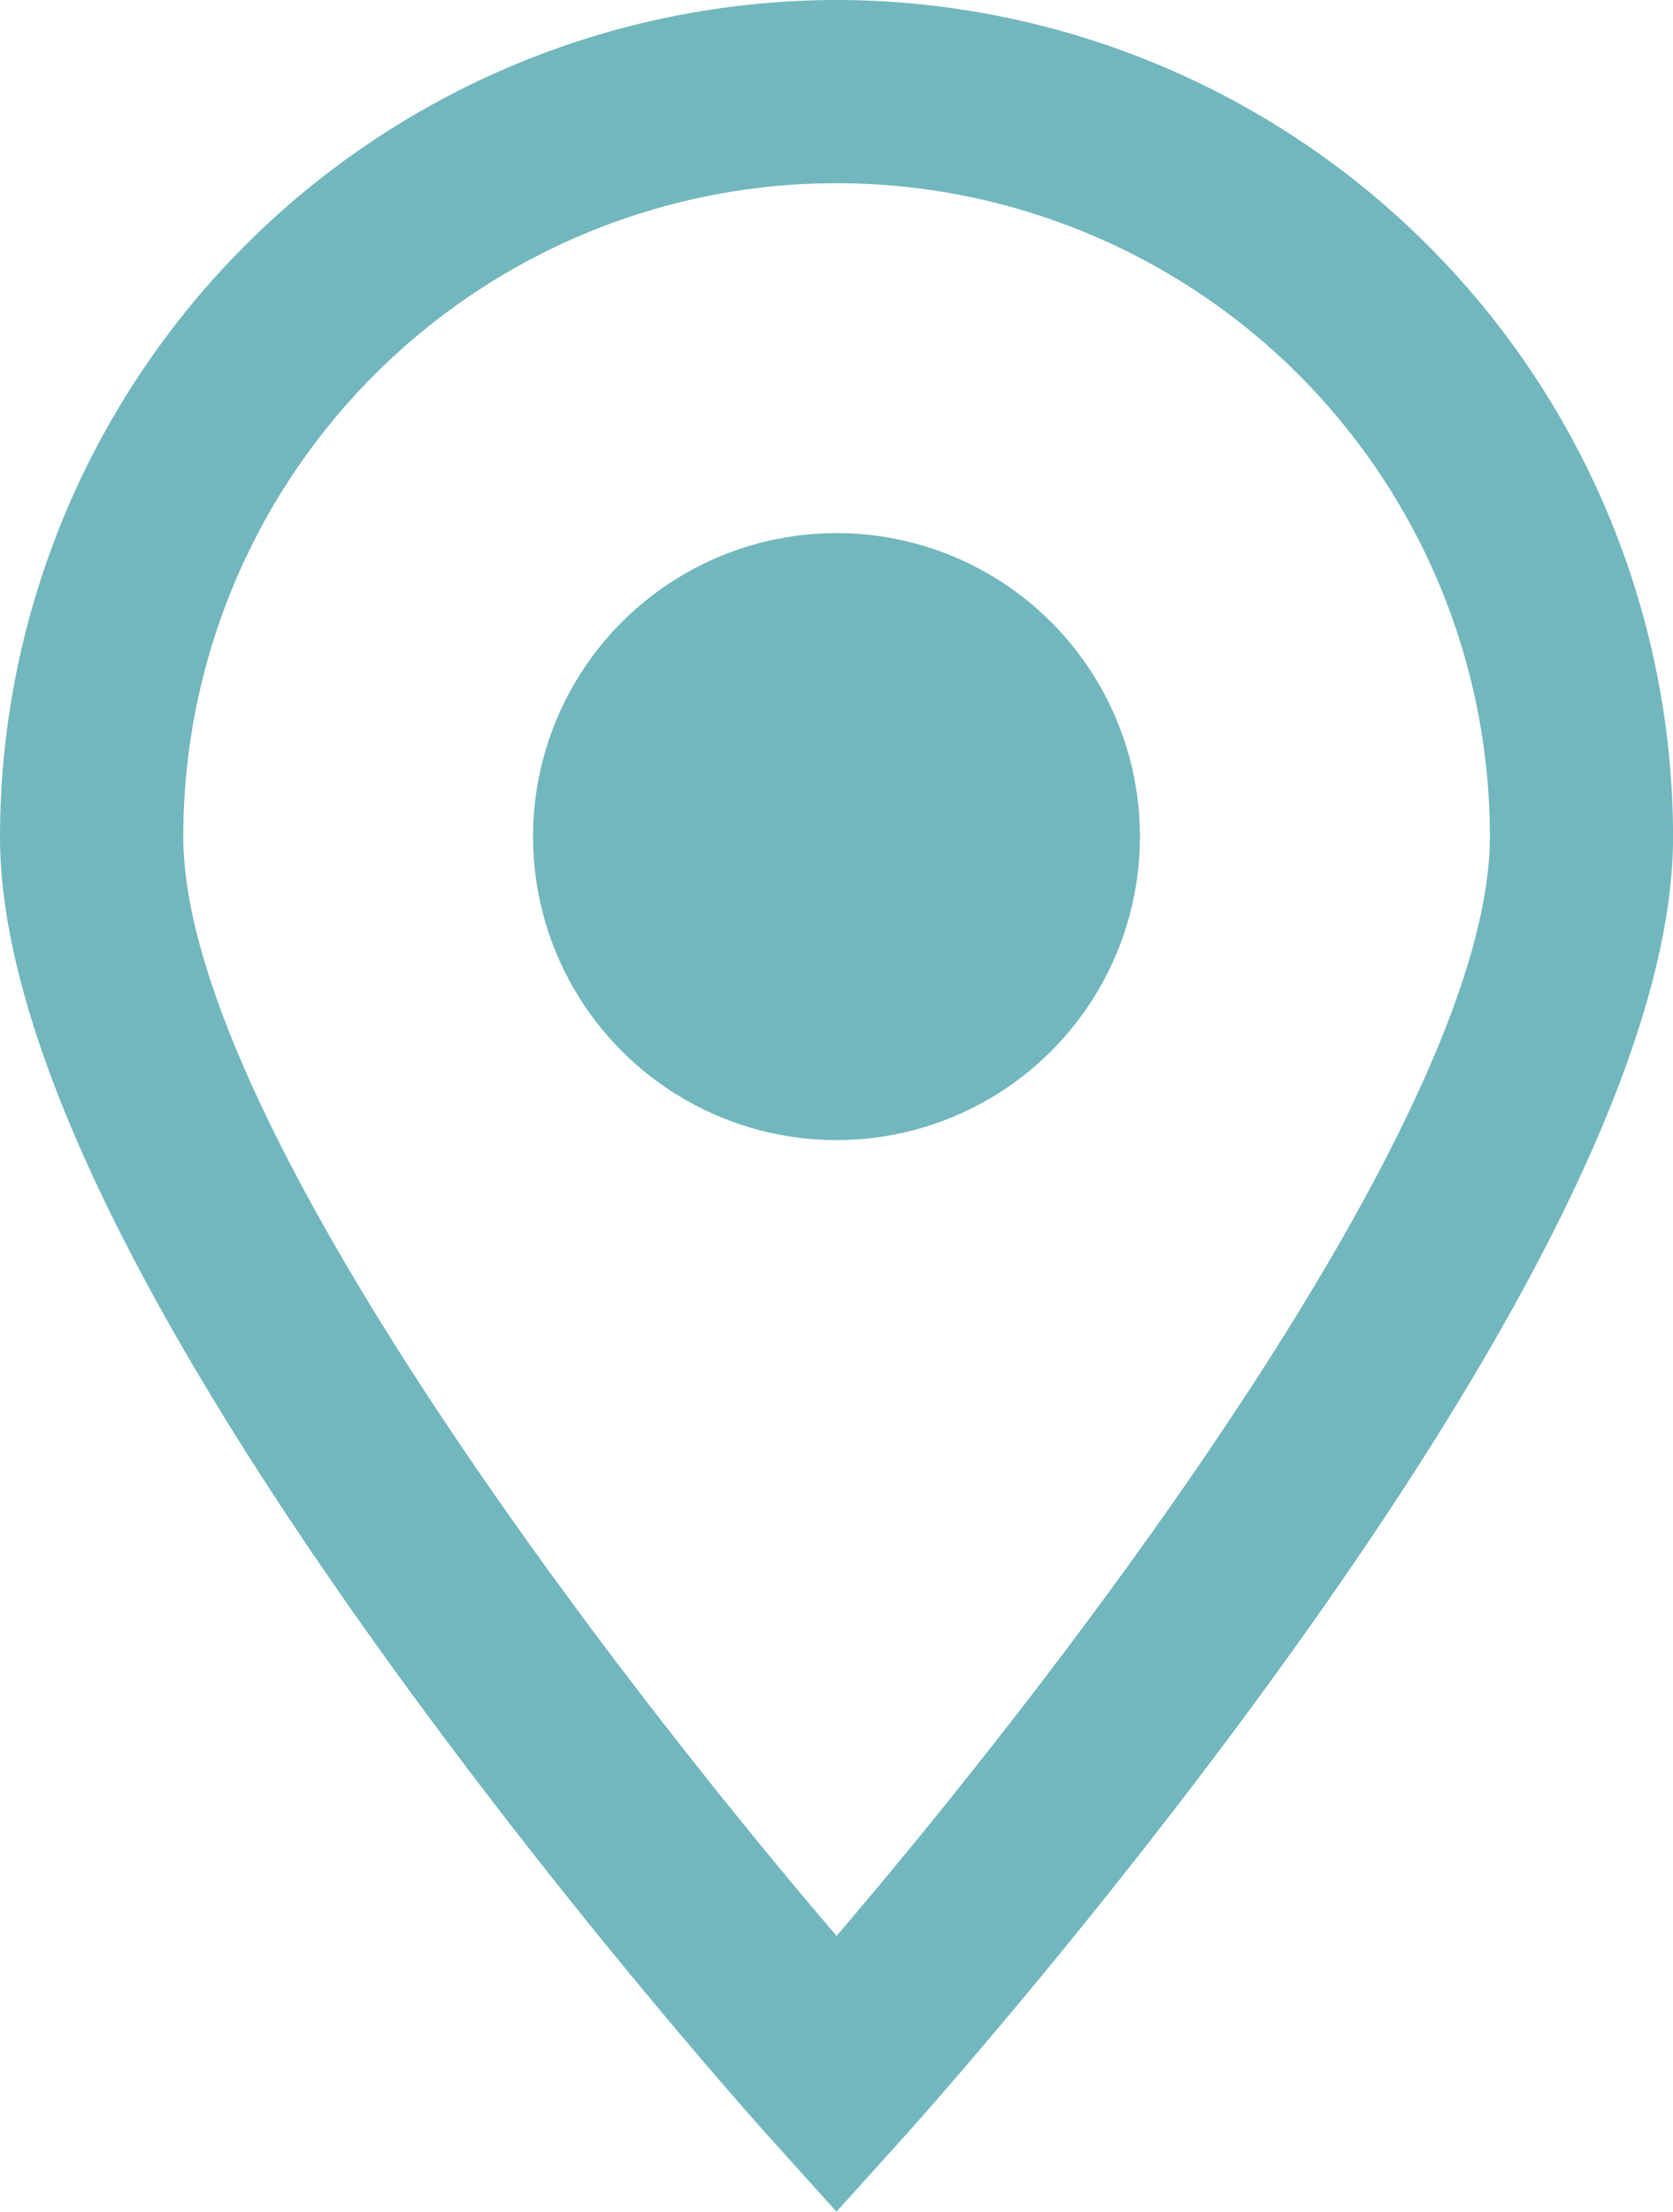
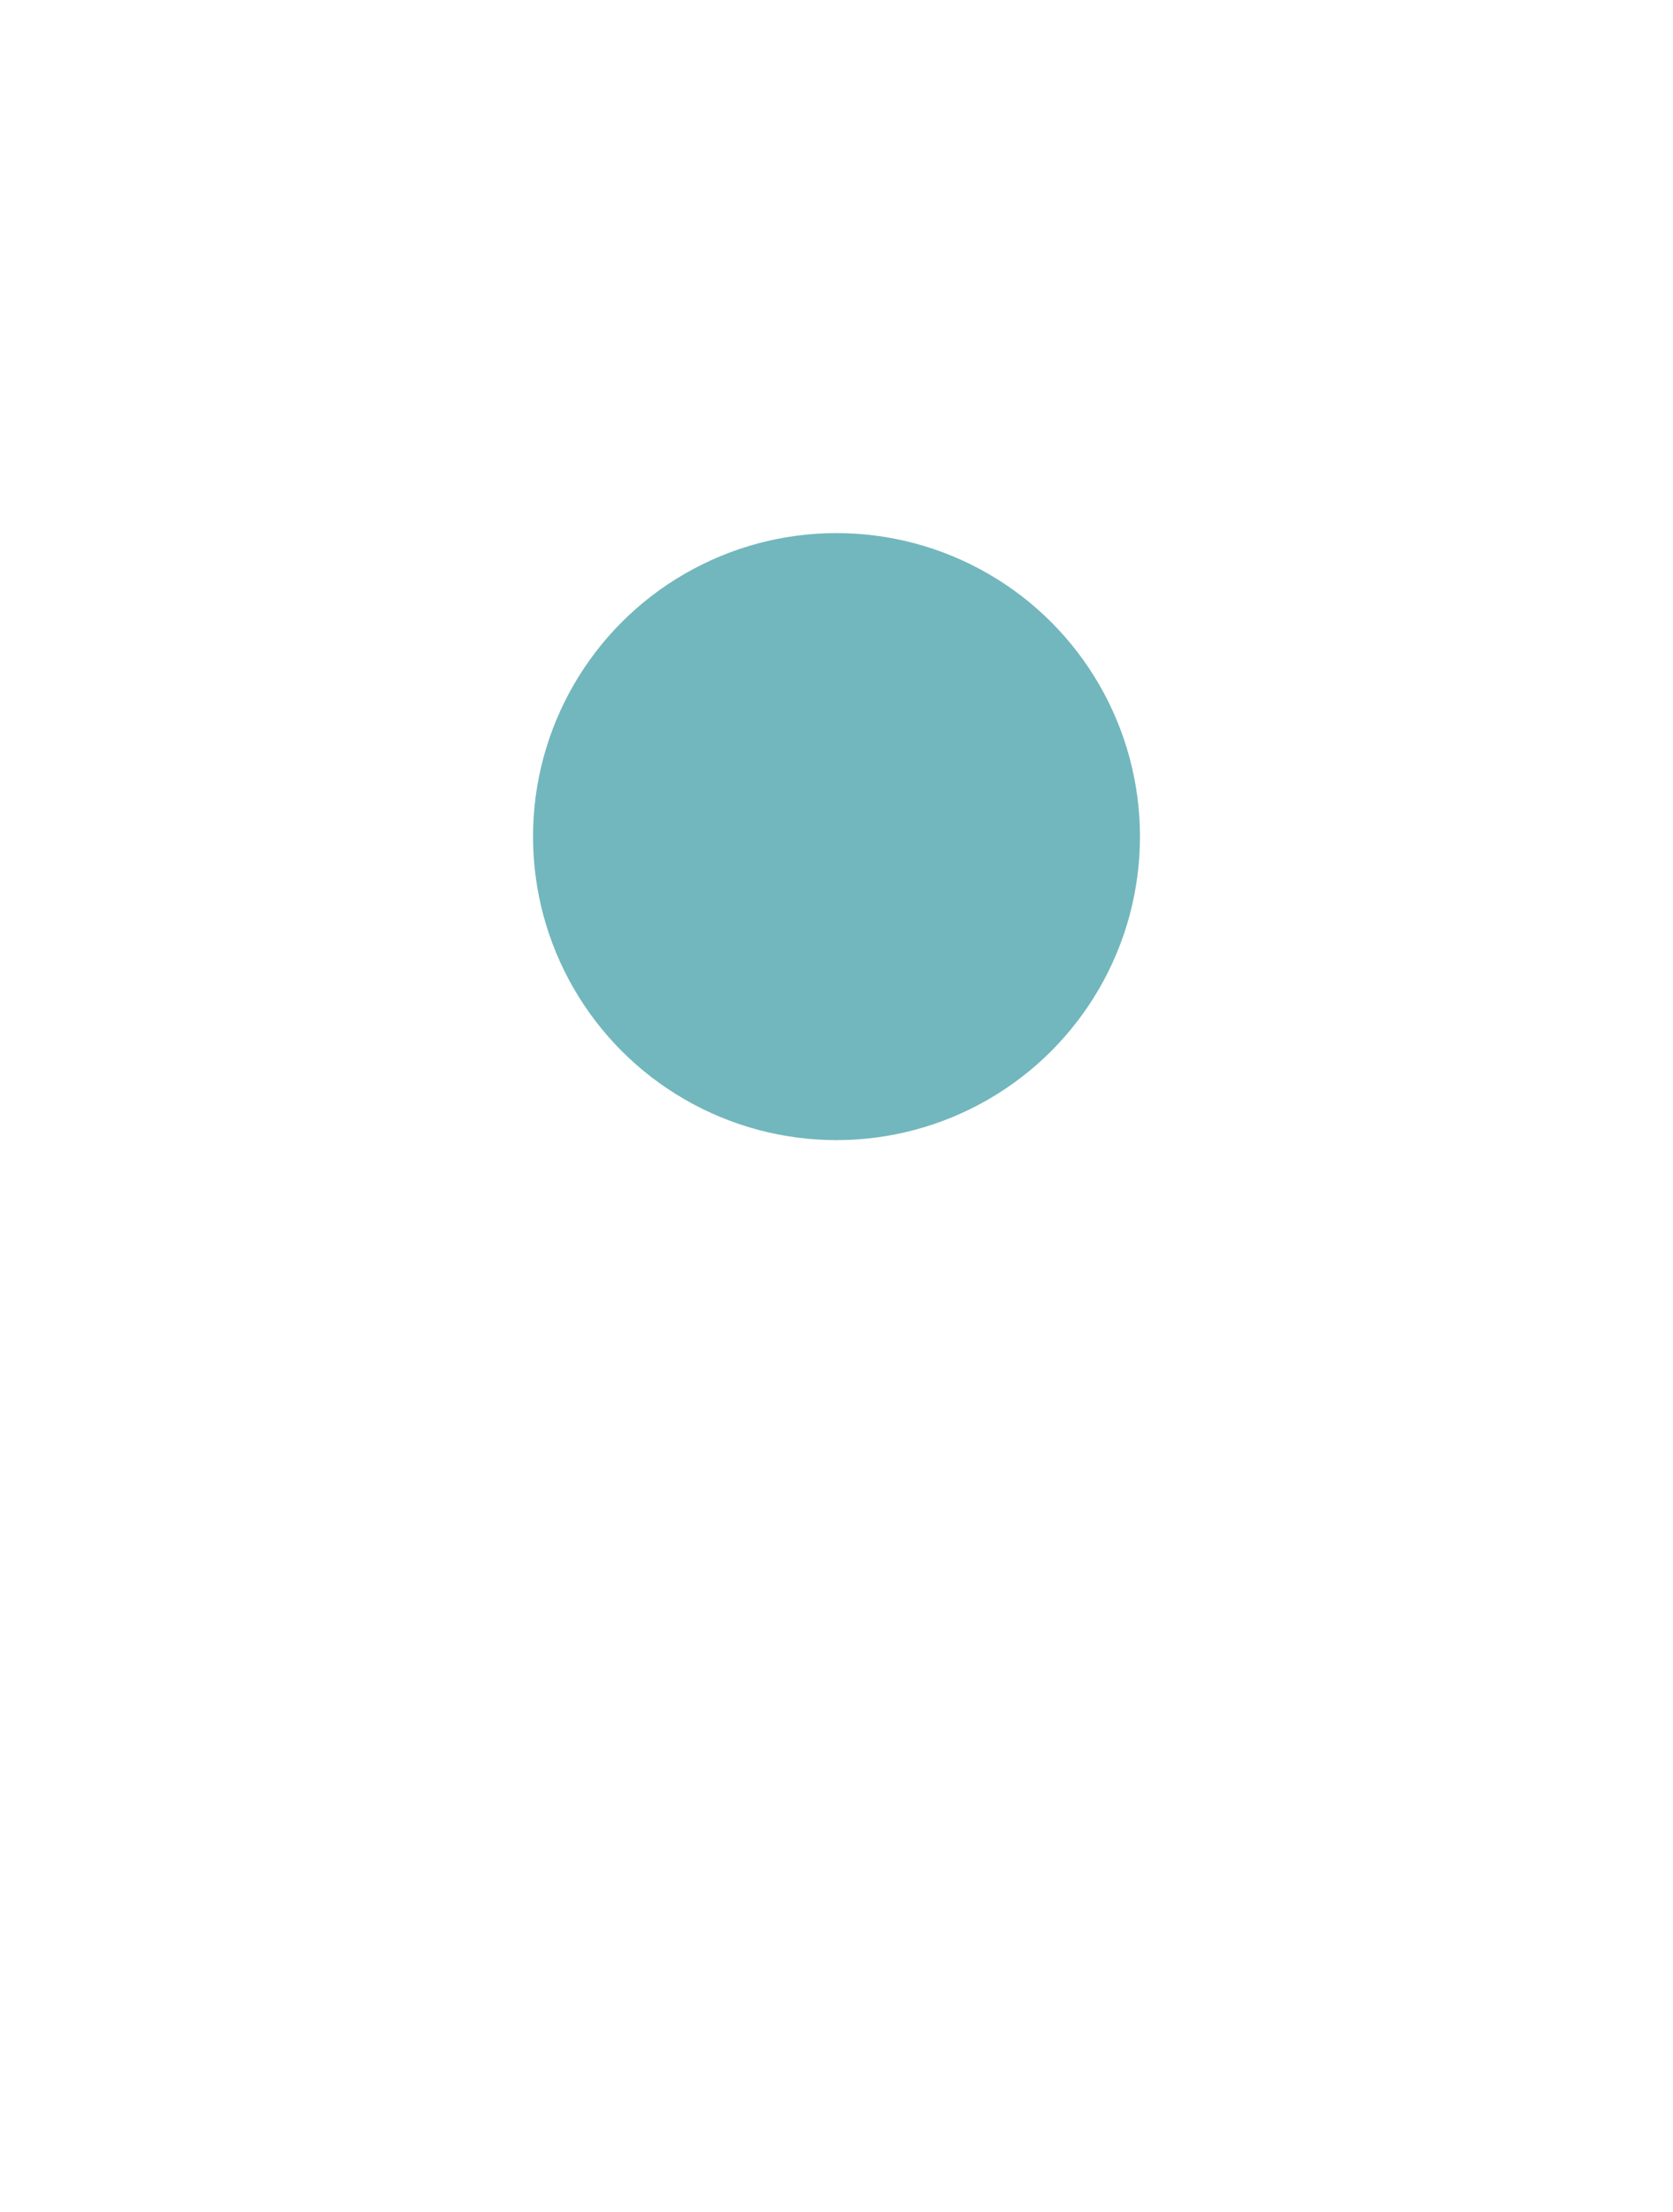
<svg xmlns="http://www.w3.org/2000/svg" width="71.97" height="95.131" viewBox="0 0 71.97 95.131">
  <g id="location-2" transform="translate(-44.084)">
-     <path id="Path_208" data-name="Path 208" d="M80.069,0A36.025,36.025,0,0,0,44.084,35.985c0,8.184,5.641,20.153,16.767,35.572C68.895,82.7,76.809,91.513,77.141,91.882l2.927,3.249L83,91.882c.333-.369,8.247-9.178,16.29-20.325,11.126-15.42,16.767-27.388,16.767-35.572A36.026,36.026,0,0,0,80.069,0Zm0,83.264c-9.912-11.588-28.1-35.325-28.1-47.28a28.1,28.1,0,0,1,56.207,0c0,11.954-18.191,35.691-28.1,47.28Z" fill="#72b7bd" />
    <circle id="Ellipse_7" data-name="Ellipse 7" cx="13.055" cy="13.055" r="13.055" transform="translate(67.014 22.93)" fill="#72b7bd" />
  </g>
</svg>